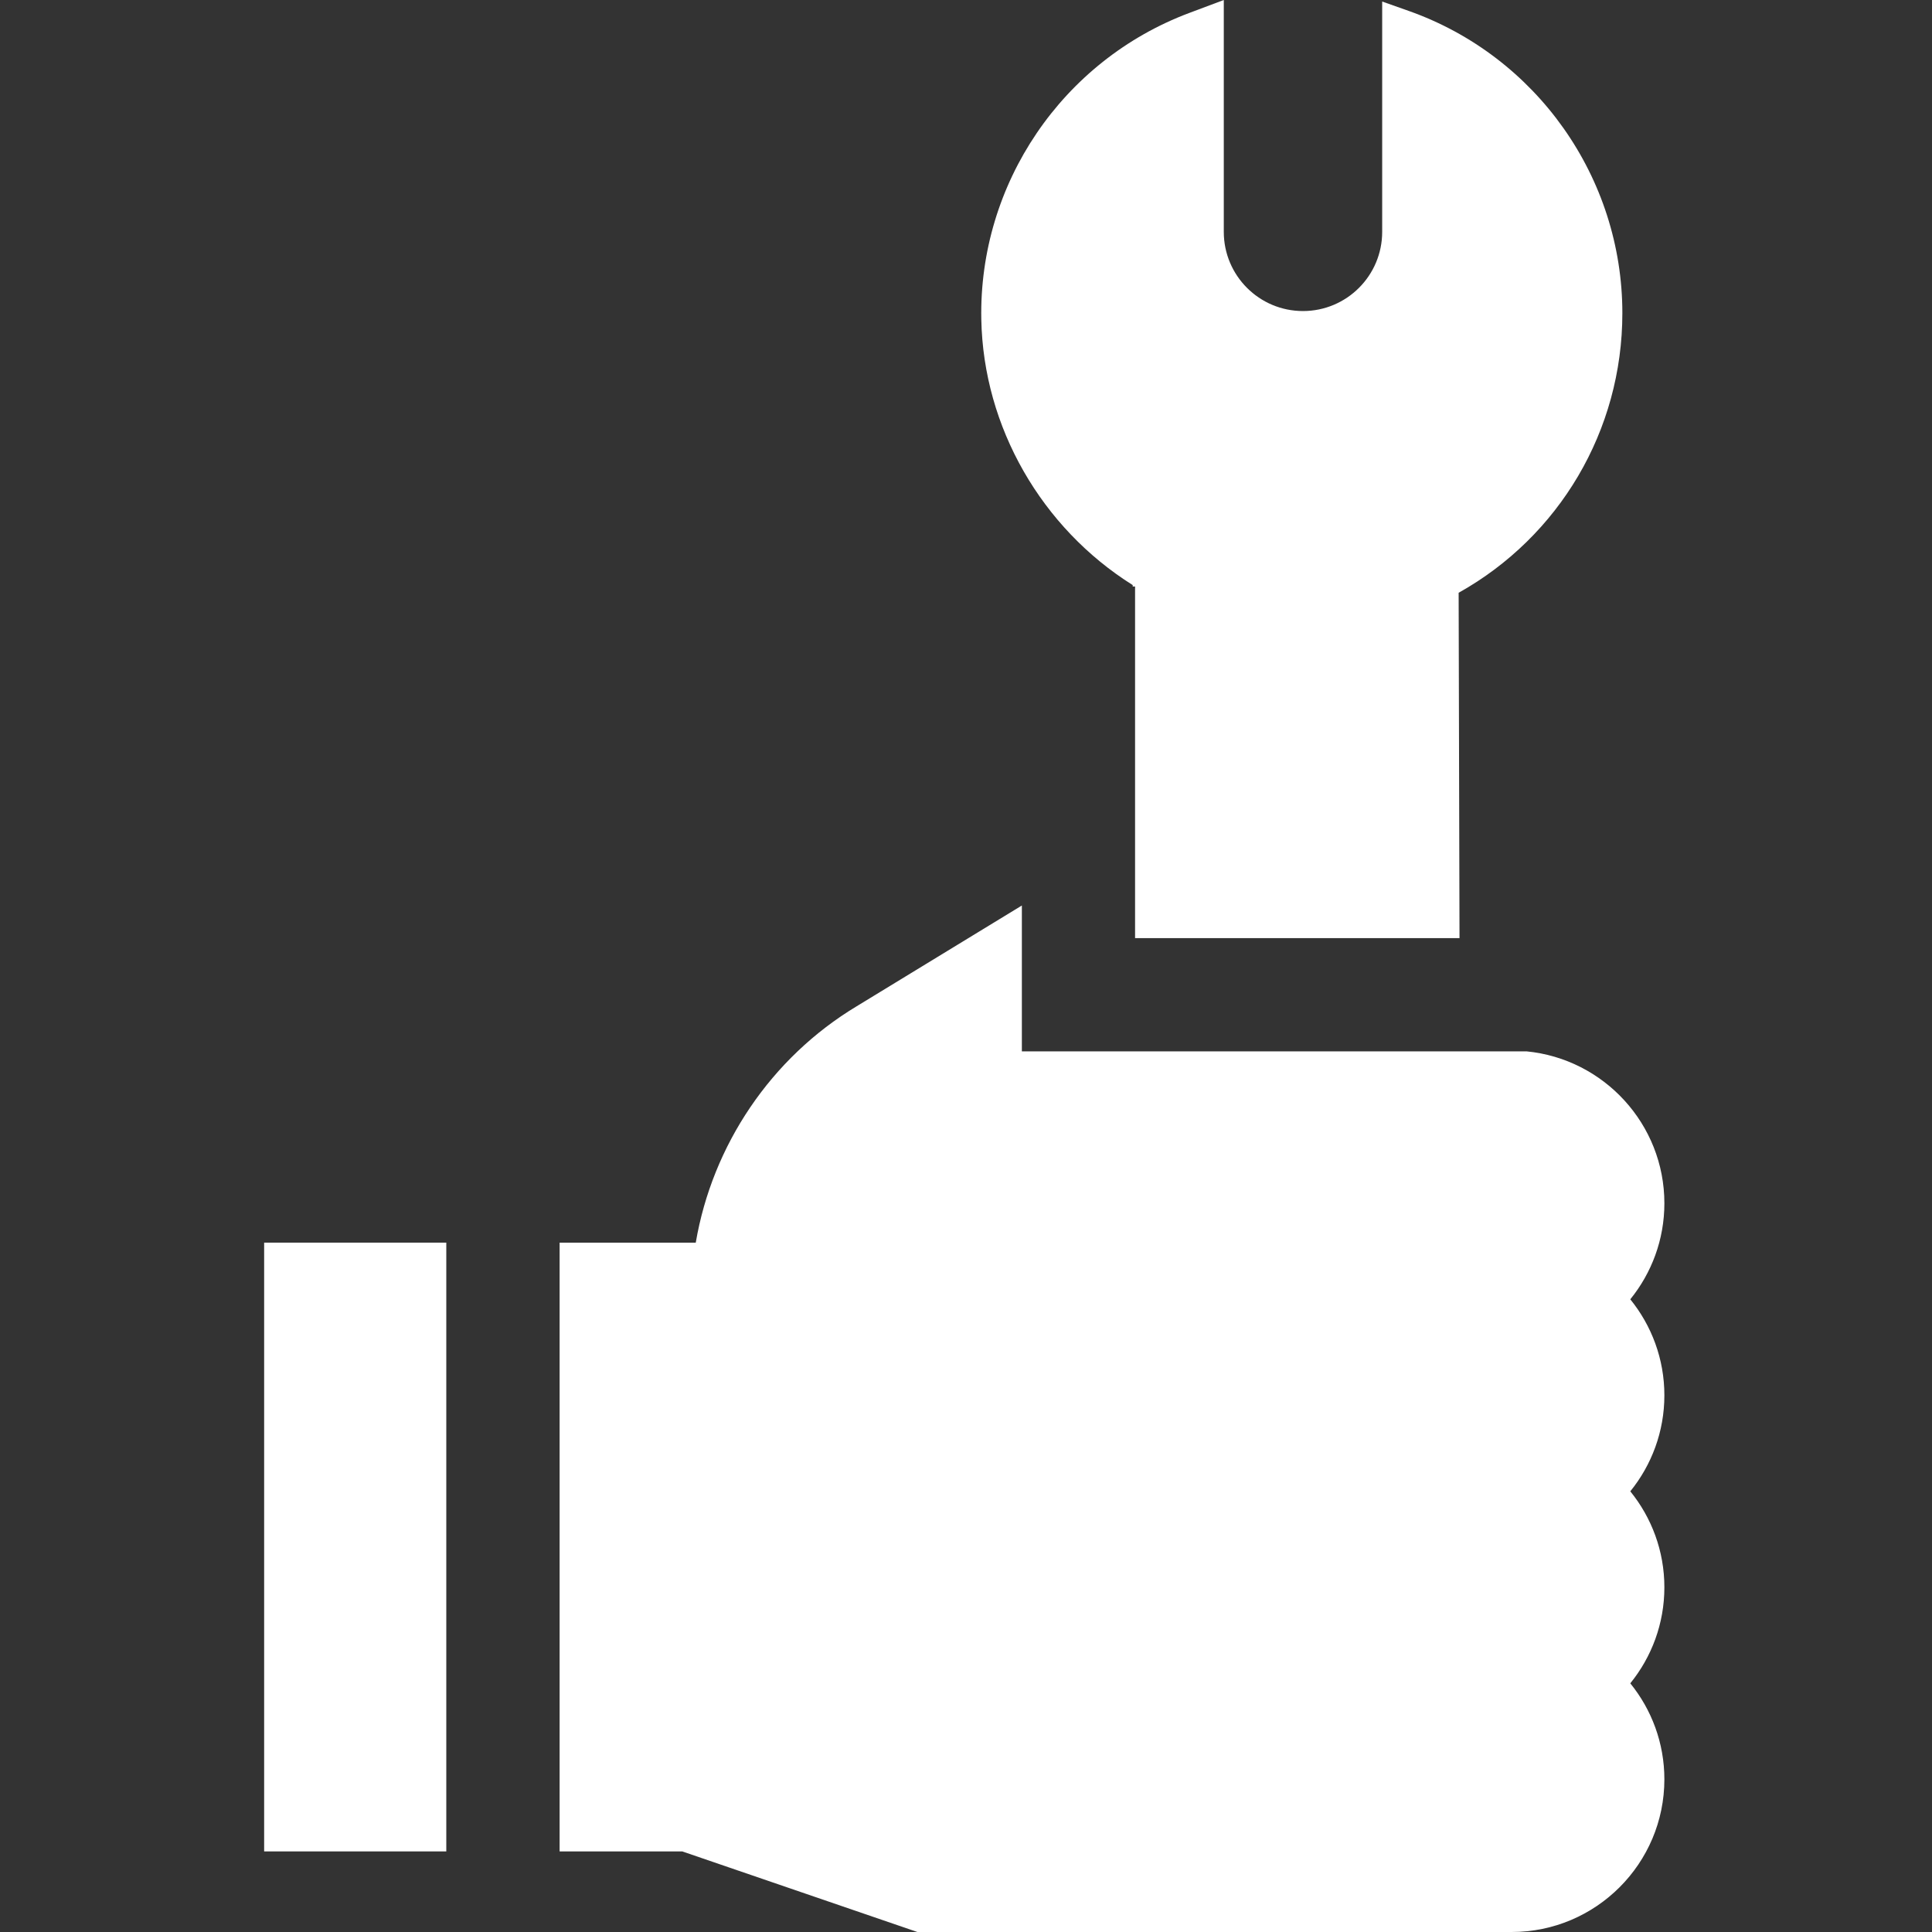
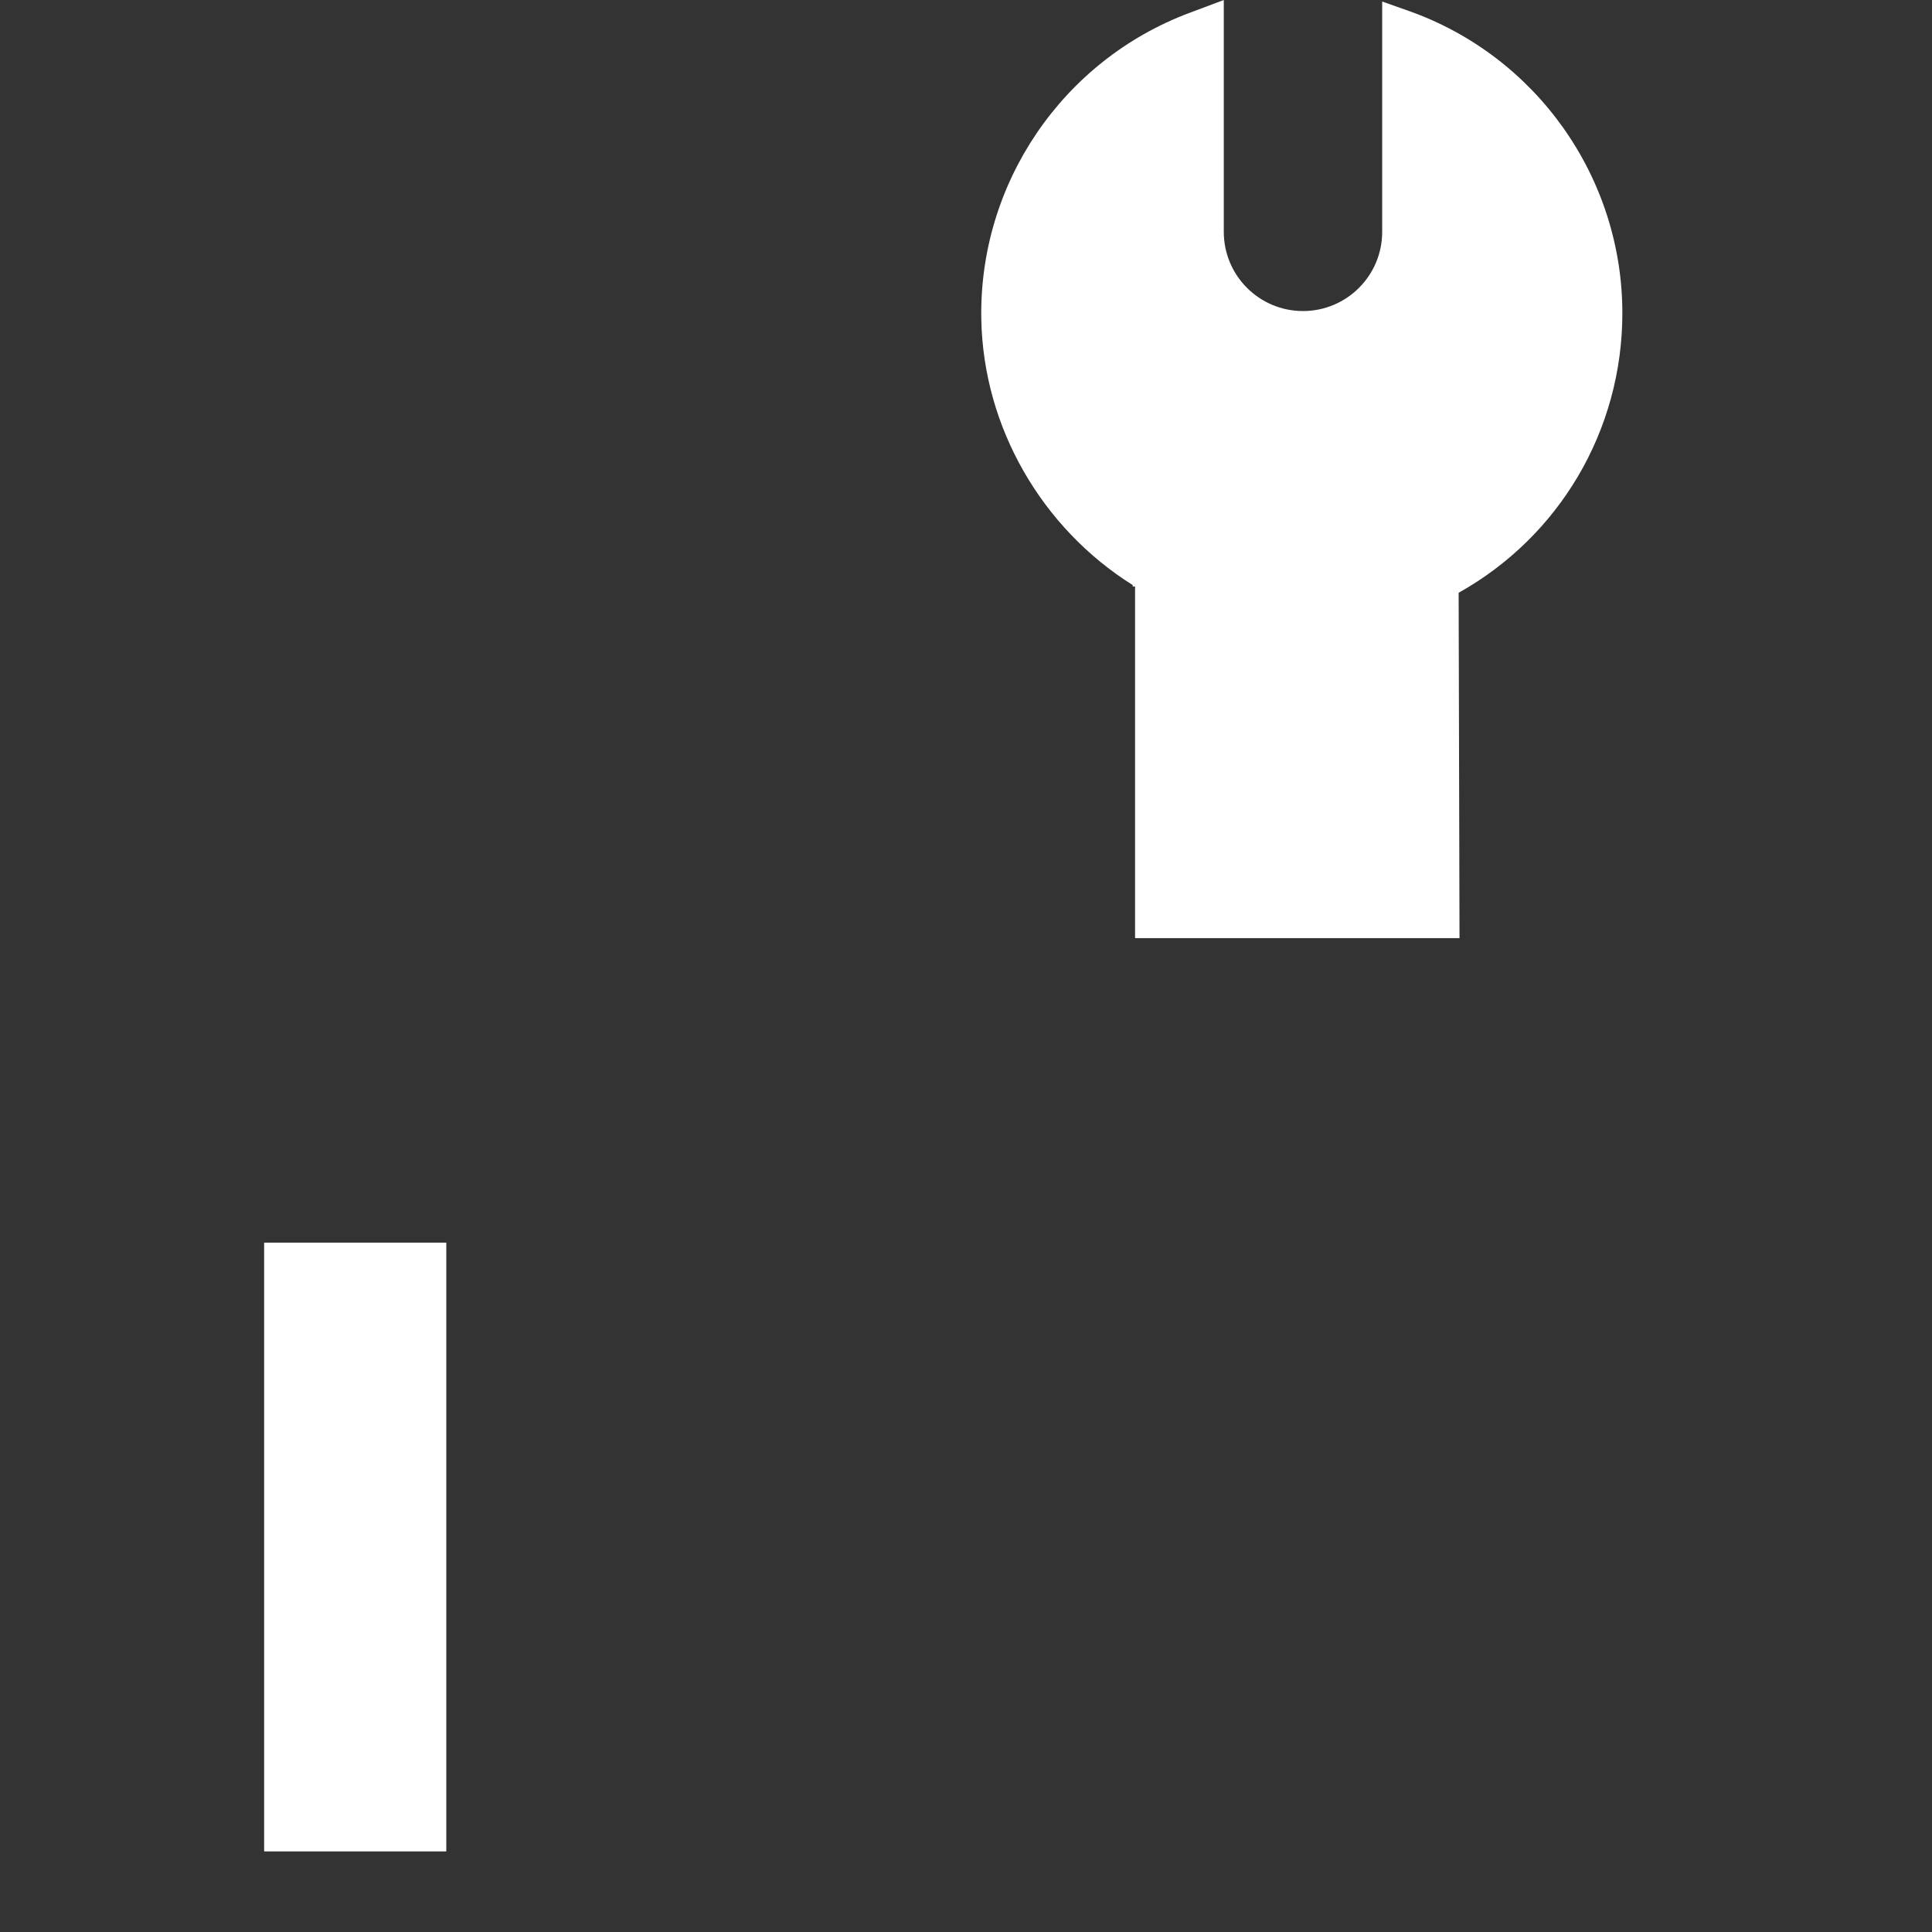
<svg xmlns="http://www.w3.org/2000/svg" height="300" viewBox="-70 0 512 512" width="300" version="1.1">
  <rect x="-70" y="0" width="512" height="512" fill="#333333" stroke="none" />
  <g width="100%" height="100%" transform="matrix(1,0,0,1,0,0)">
-     <path d="m362.047 344.328c5.641-6.957 9.031-15.809 9.031-25.441 0-20.992-16.07-38.293-36.555-40.27h-133.719v-38.648l-43.758 26.691c-22.75 13.676-38.27 36.855-42.66 62.652h-36.082v161.328h32.496l62.312 21.359h157.508c22.309 0 40.457-18.148 40.457-40.461 0-9.633-3.391-18.484-9.031-25.441 5.641-6.953 9.031-15.809 9.031-25.441s-3.391-18.488-9.031-25.441c5.641-6.957 9.031-15.812 9.031-25.445 0-9.633-3.391-18.484-9.031-25.441zm0 0" fill="#ffffff" fill-opacity="1" data-original-color="#000000ff" stroke="none" stroke-opacity="1" />
    <path d="m230.805 248.617h85.98l-.23-91.527c26.656-14.902 43.387-42.988 43.387-74.105 0-35.934-22.758-68.121-56.633-80.098l-7.016-2.48v61.035c0 11.59-9.398 20.988-20.988 20.988-11.59 0-20.988-9.398-20.988-20.988v-61.441l-9.148 3.43c-33.652 12.621-55.805 45.254-55.113 81.207.543 28.594 16.004 55.281 40.121 70.41v.383h.629zm0 0" fill="#ffffff" fill-opacity="1" data-original-color="#000000ff" stroke="none" stroke-opacity="1" />
    <path d="m0 329.312h48.273v161.332h-48.273zm0 0" fill="#ffffff" fill-opacity="1" data-original-color="#000000ff" stroke="none" stroke-opacity="1" />
  </g>
</svg>